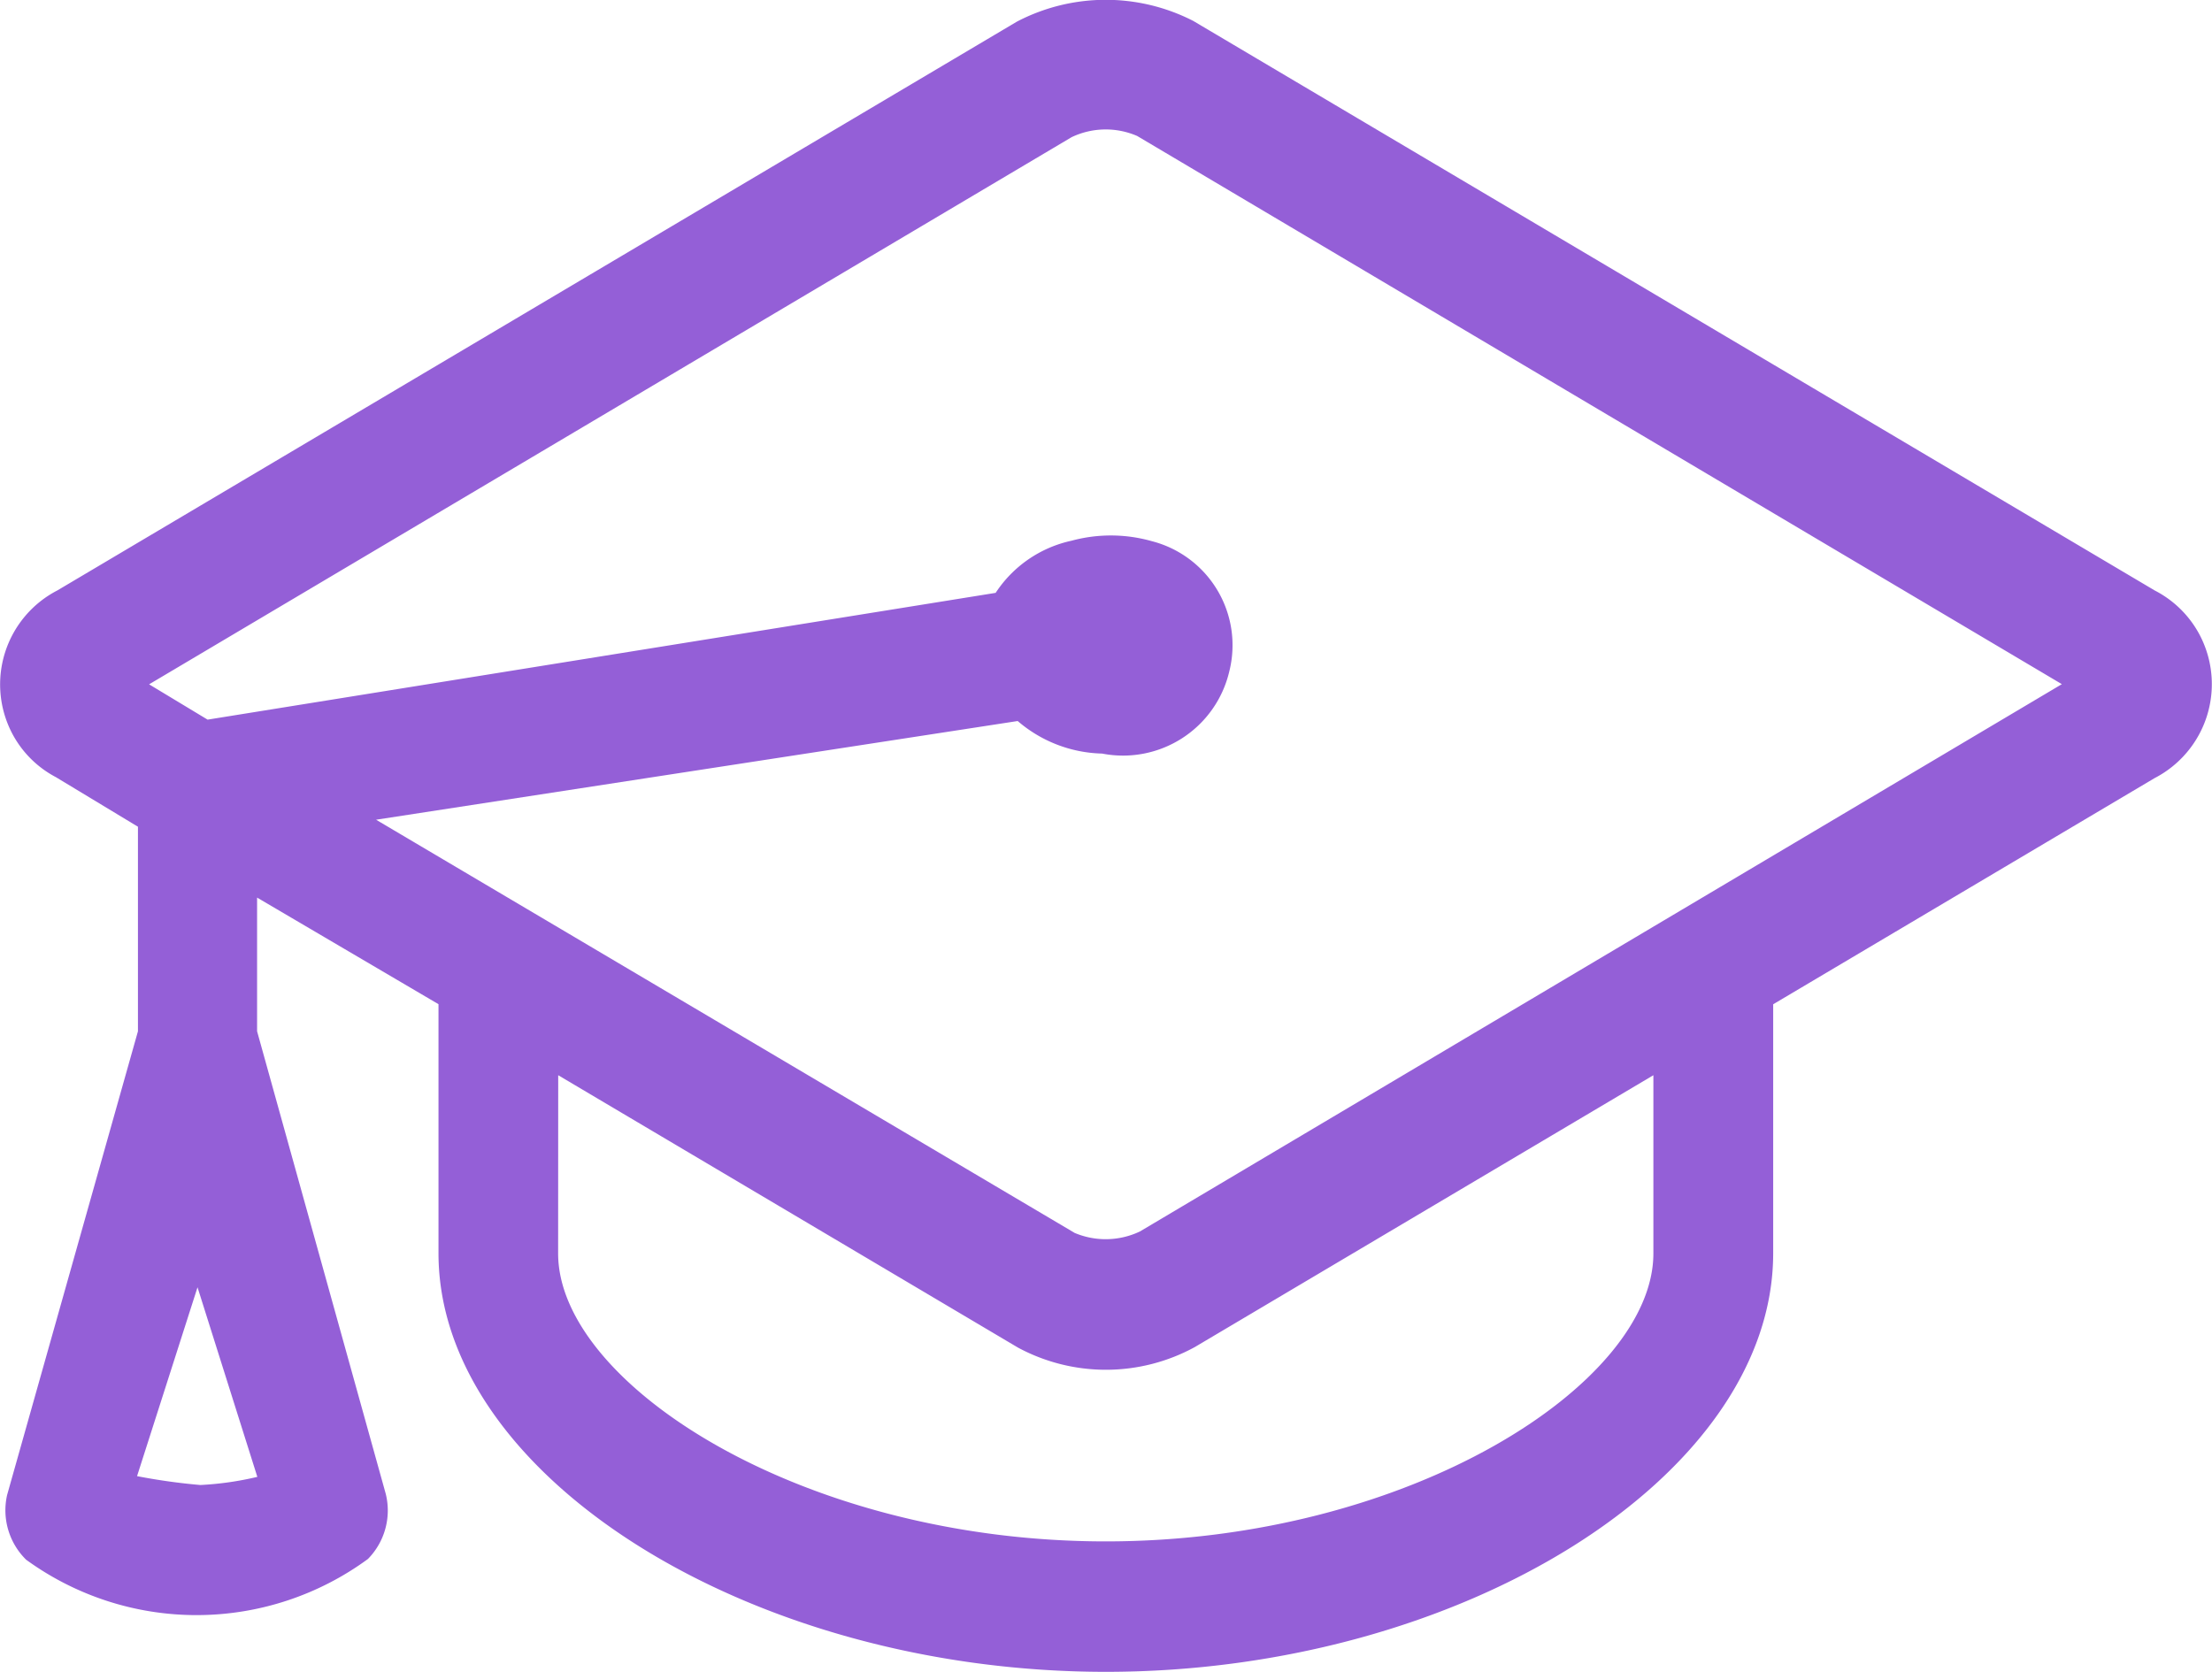
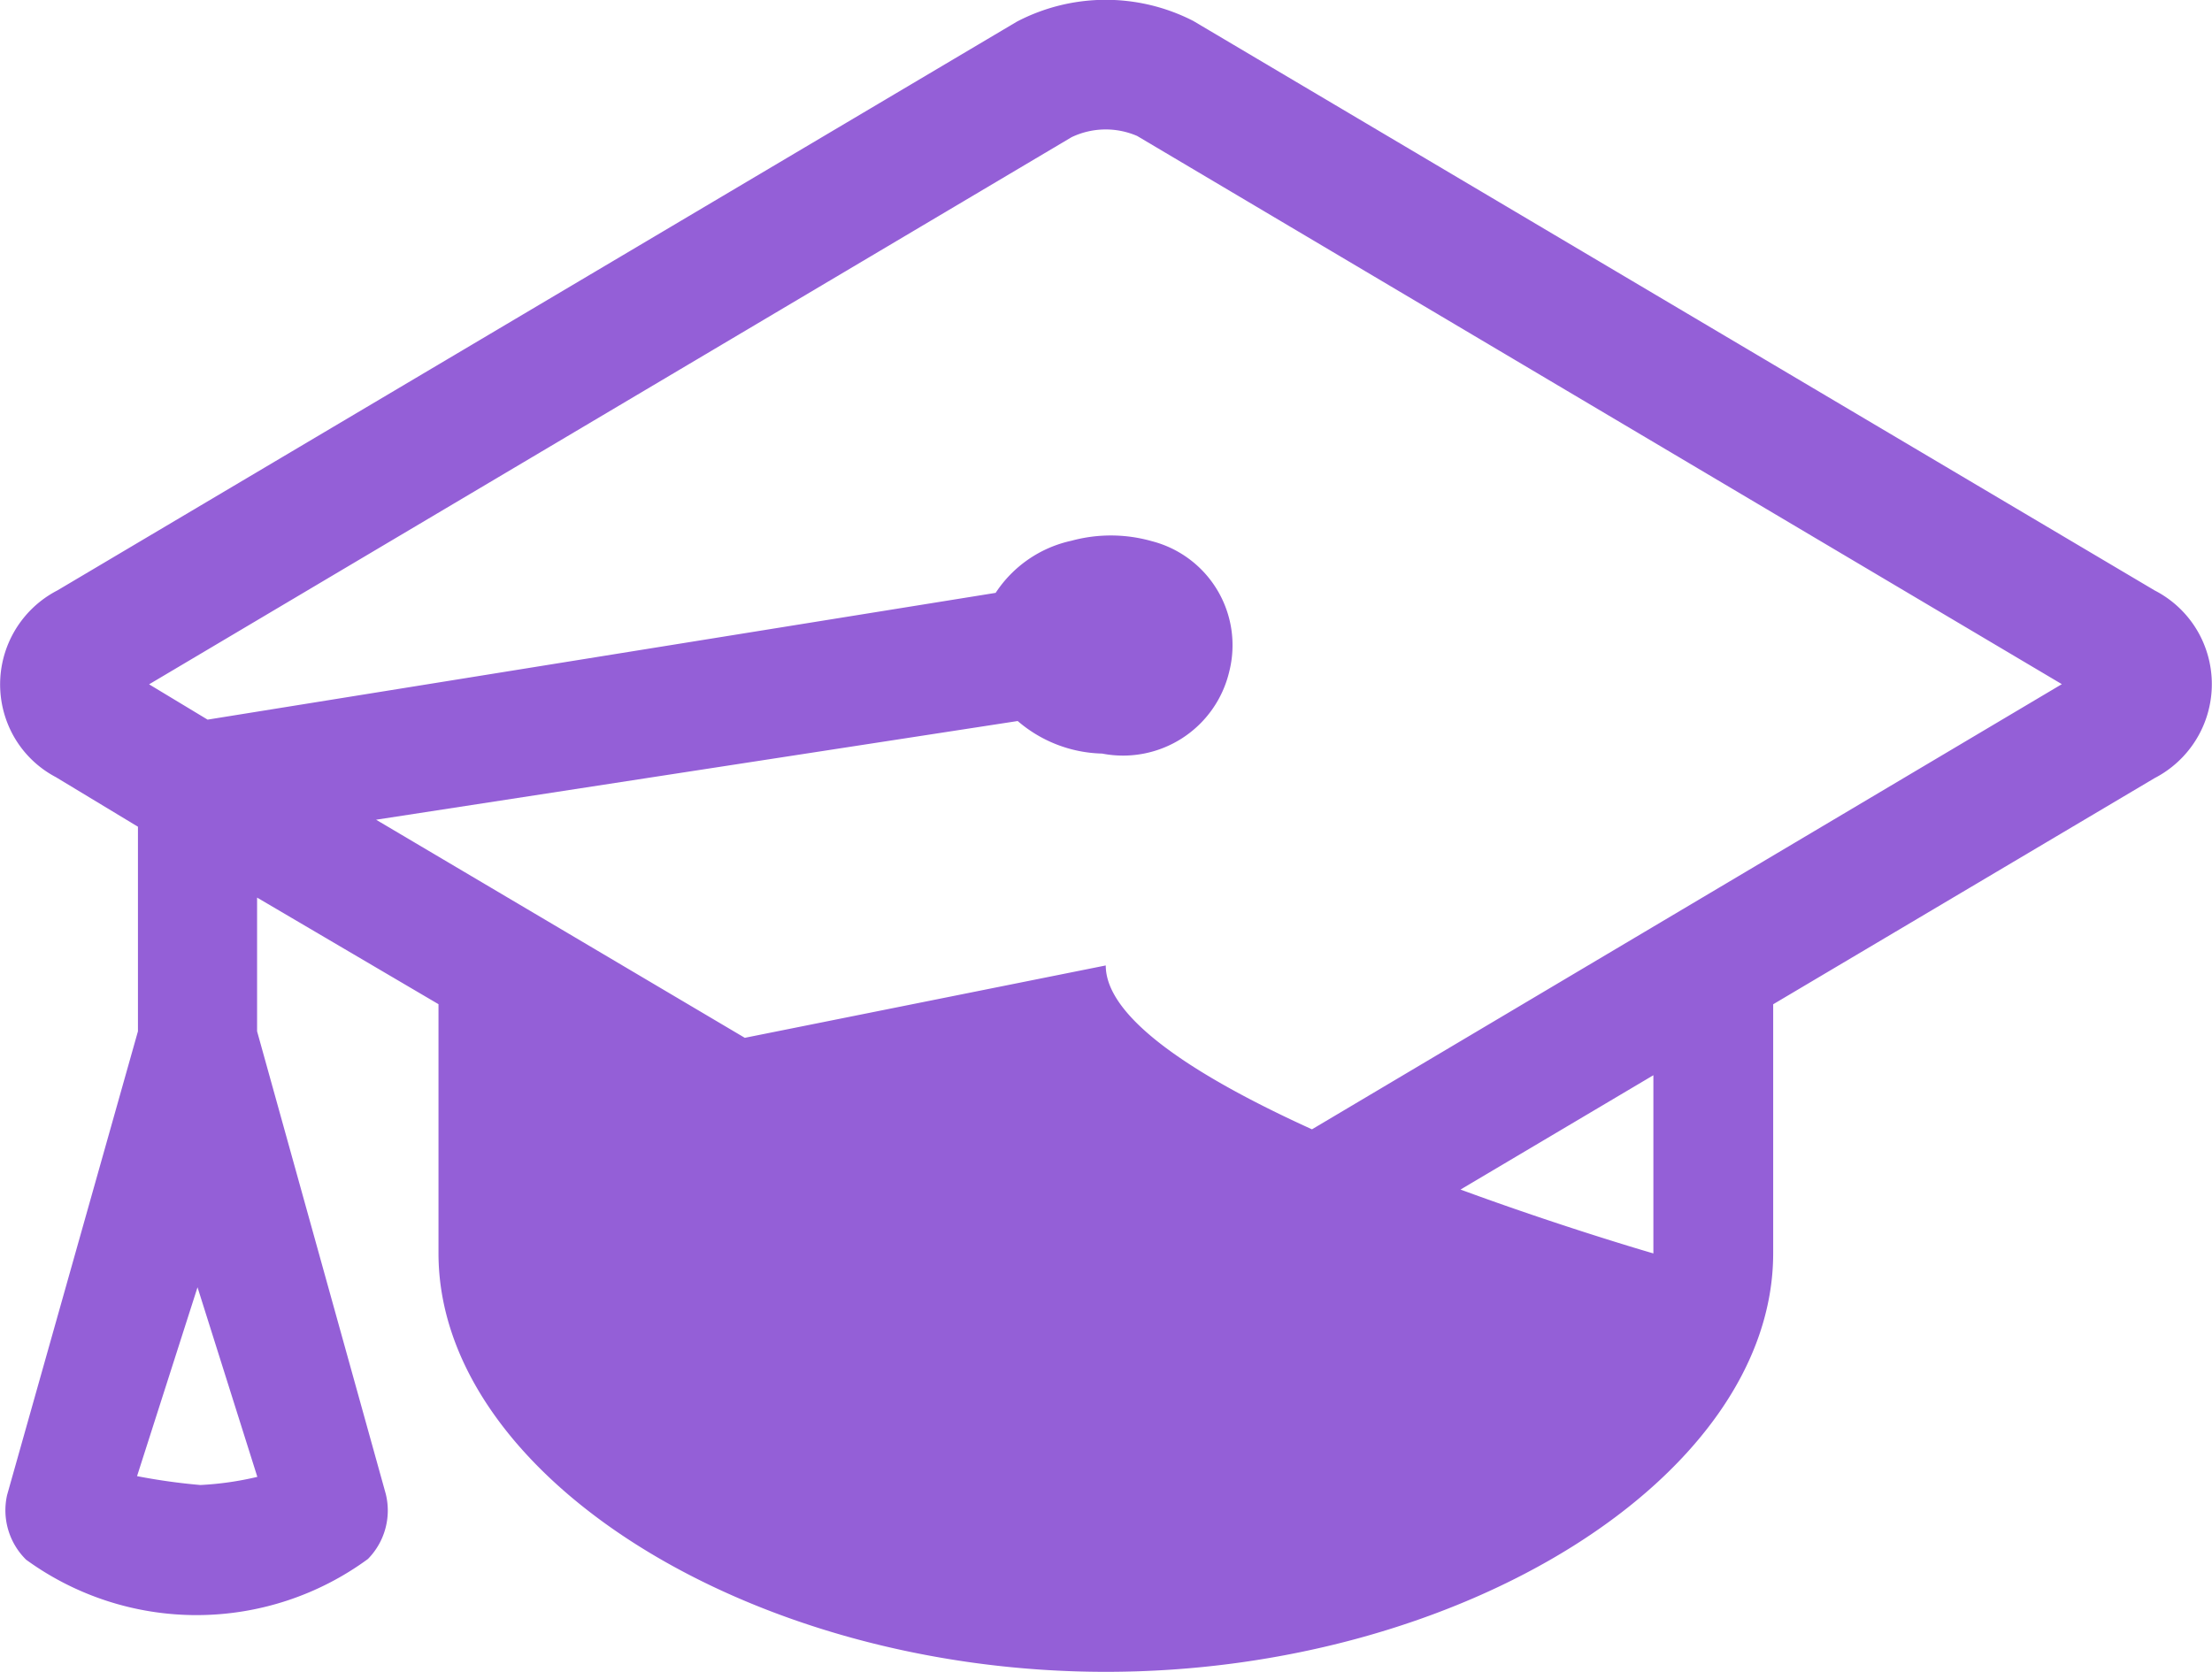
<svg xmlns="http://www.w3.org/2000/svg" width="27.18" height="20.546" viewBox="0 0 27.18 20.546">
-   <path id="Pfad_3297" data-name="Pfad 3297" d="M283.779,74.747a1.291,1.291,0,0,0-.561-.564l-11.815-7a2.357,2.357,0,0,0-2.167.009l-11.79,6.99a1.3,1.3,0,0,0-.562,1.745,1.279,1.279,0,0,0,.544.55l1.008.609V79.6l-1.608,5.7a.852.852,0,0,0,.234.794,3.56,3.56,0,0,0,4.2-.009.849.849,0,0,0,.219-.8L259.9,79.6V77.957l2.229,1.31v3.061c0,2.74,3.833,5.144,8.2,5.144s8.2-2.4,8.2-5.144v-3.06l4.686-2.779A1.3,1.3,0,0,0,283.779,74.747ZM263.6,80.14l5.649,3.347a2.278,2.278,0,0,0,2.173-.006l5.635-3.341,0,2.19c0,1.6-3,3.539-6.729,3.539s-6.729-1.937-6.729-3.539Zm-4.432,2.606.735,2.33a3.846,3.846,0,0,1-.7.1,7.508,7.508,0,0,1-.778-.109Zm10.773-.671L261.362,77l7.884-1.213a1.646,1.646,0,0,0,1.037.4,1.341,1.341,0,0,0,1.563-1.01,1.32,1.32,0,0,0-.951-1.6,1.844,1.844,0,0,0-.987-.006,1.493,1.493,0,0,0-.933.641l-9.683,1.558-.719-.434,11.335-6.724a.973.973,0,0,1,.806-.015l11.362,6.737L270.748,82.06A.98.98,0,0,1,269.939,82.075Z" transform="translate(-256.741 -66.926)" fill="#945fd7" />
+   <path id="Pfad_3297" data-name="Pfad 3297" d="M283.779,74.747a1.291,1.291,0,0,0-.561-.564l-11.815-7a2.357,2.357,0,0,0-2.167.009l-11.79,6.99a1.3,1.3,0,0,0-.562,1.745,1.279,1.279,0,0,0,.544.55l1.008.609V79.6l-1.608,5.7a.852.852,0,0,0,.234.794,3.56,3.56,0,0,0,4.2-.009.849.849,0,0,0,.219-.8L259.9,79.6V77.957l2.229,1.31v3.061c0,2.74,3.833,5.144,8.2,5.144s8.2-2.4,8.2-5.144v-3.06l4.686-2.779A1.3,1.3,0,0,0,283.779,74.747ZM263.6,80.14l5.649,3.347a2.278,2.278,0,0,0,2.173-.006l5.635-3.341,0,2.19s-6.729-1.937-6.729-3.539Zm-4.432,2.606.735,2.33a3.846,3.846,0,0,1-.7.1,7.508,7.508,0,0,1-.778-.109Zm10.773-.671L261.362,77l7.884-1.213a1.646,1.646,0,0,0,1.037.4,1.341,1.341,0,0,0,1.563-1.01,1.32,1.32,0,0,0-.951-1.6,1.844,1.844,0,0,0-.987-.006,1.493,1.493,0,0,0-.933.641l-9.683,1.558-.719-.434,11.335-6.724a.973.973,0,0,1,.806-.015l11.362,6.737L270.748,82.06A.98.98,0,0,1,269.939,82.075Z" transform="translate(-256.741 -66.926)" fill="#945fd7" />
</svg>